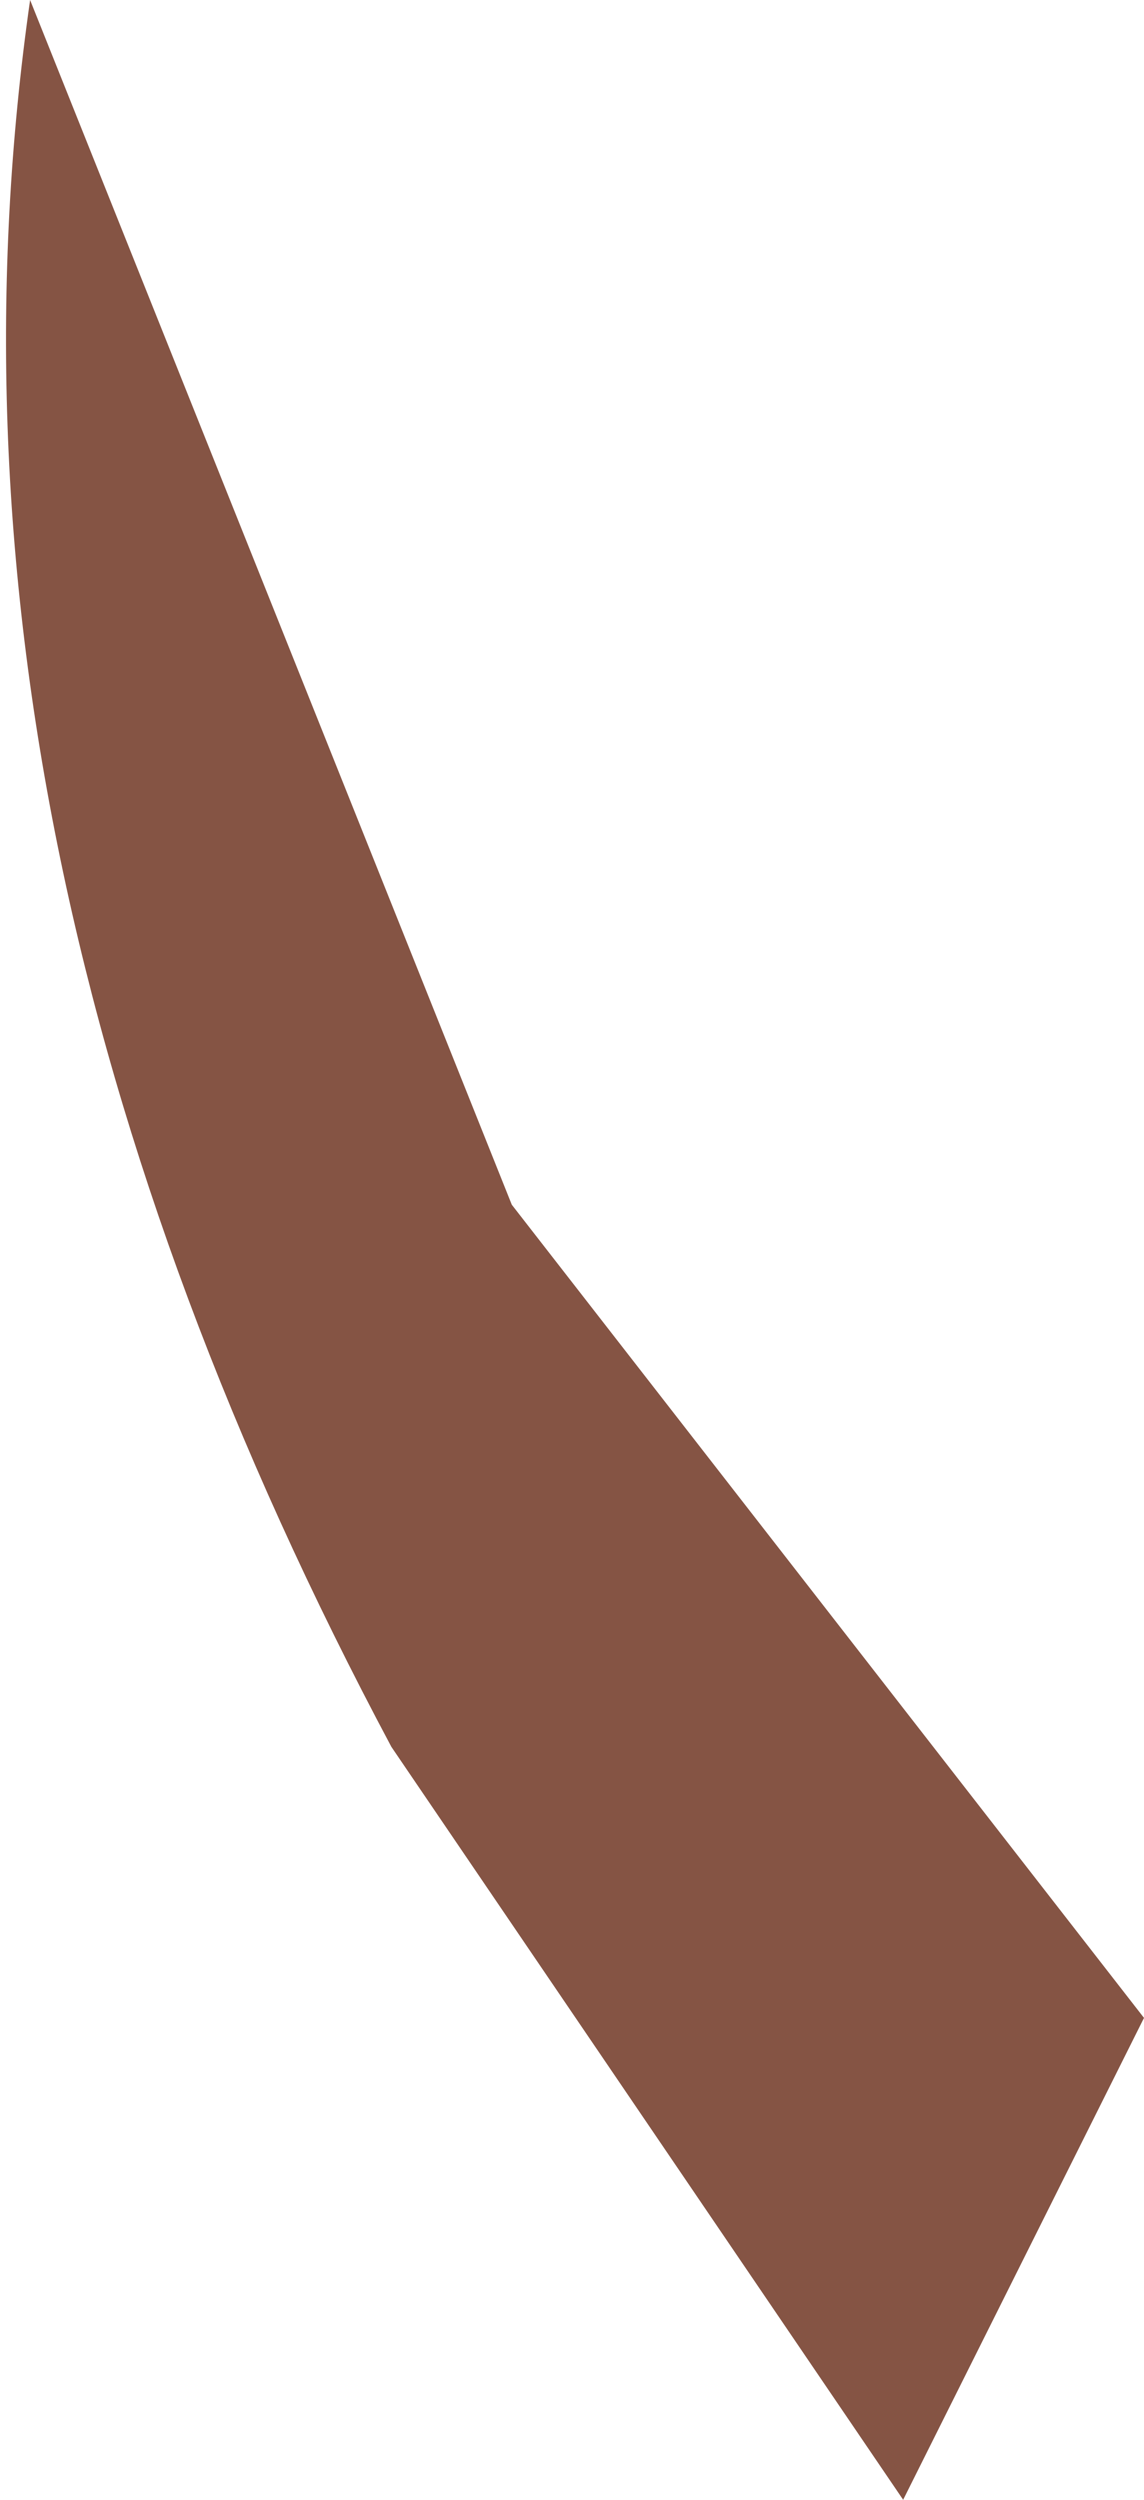
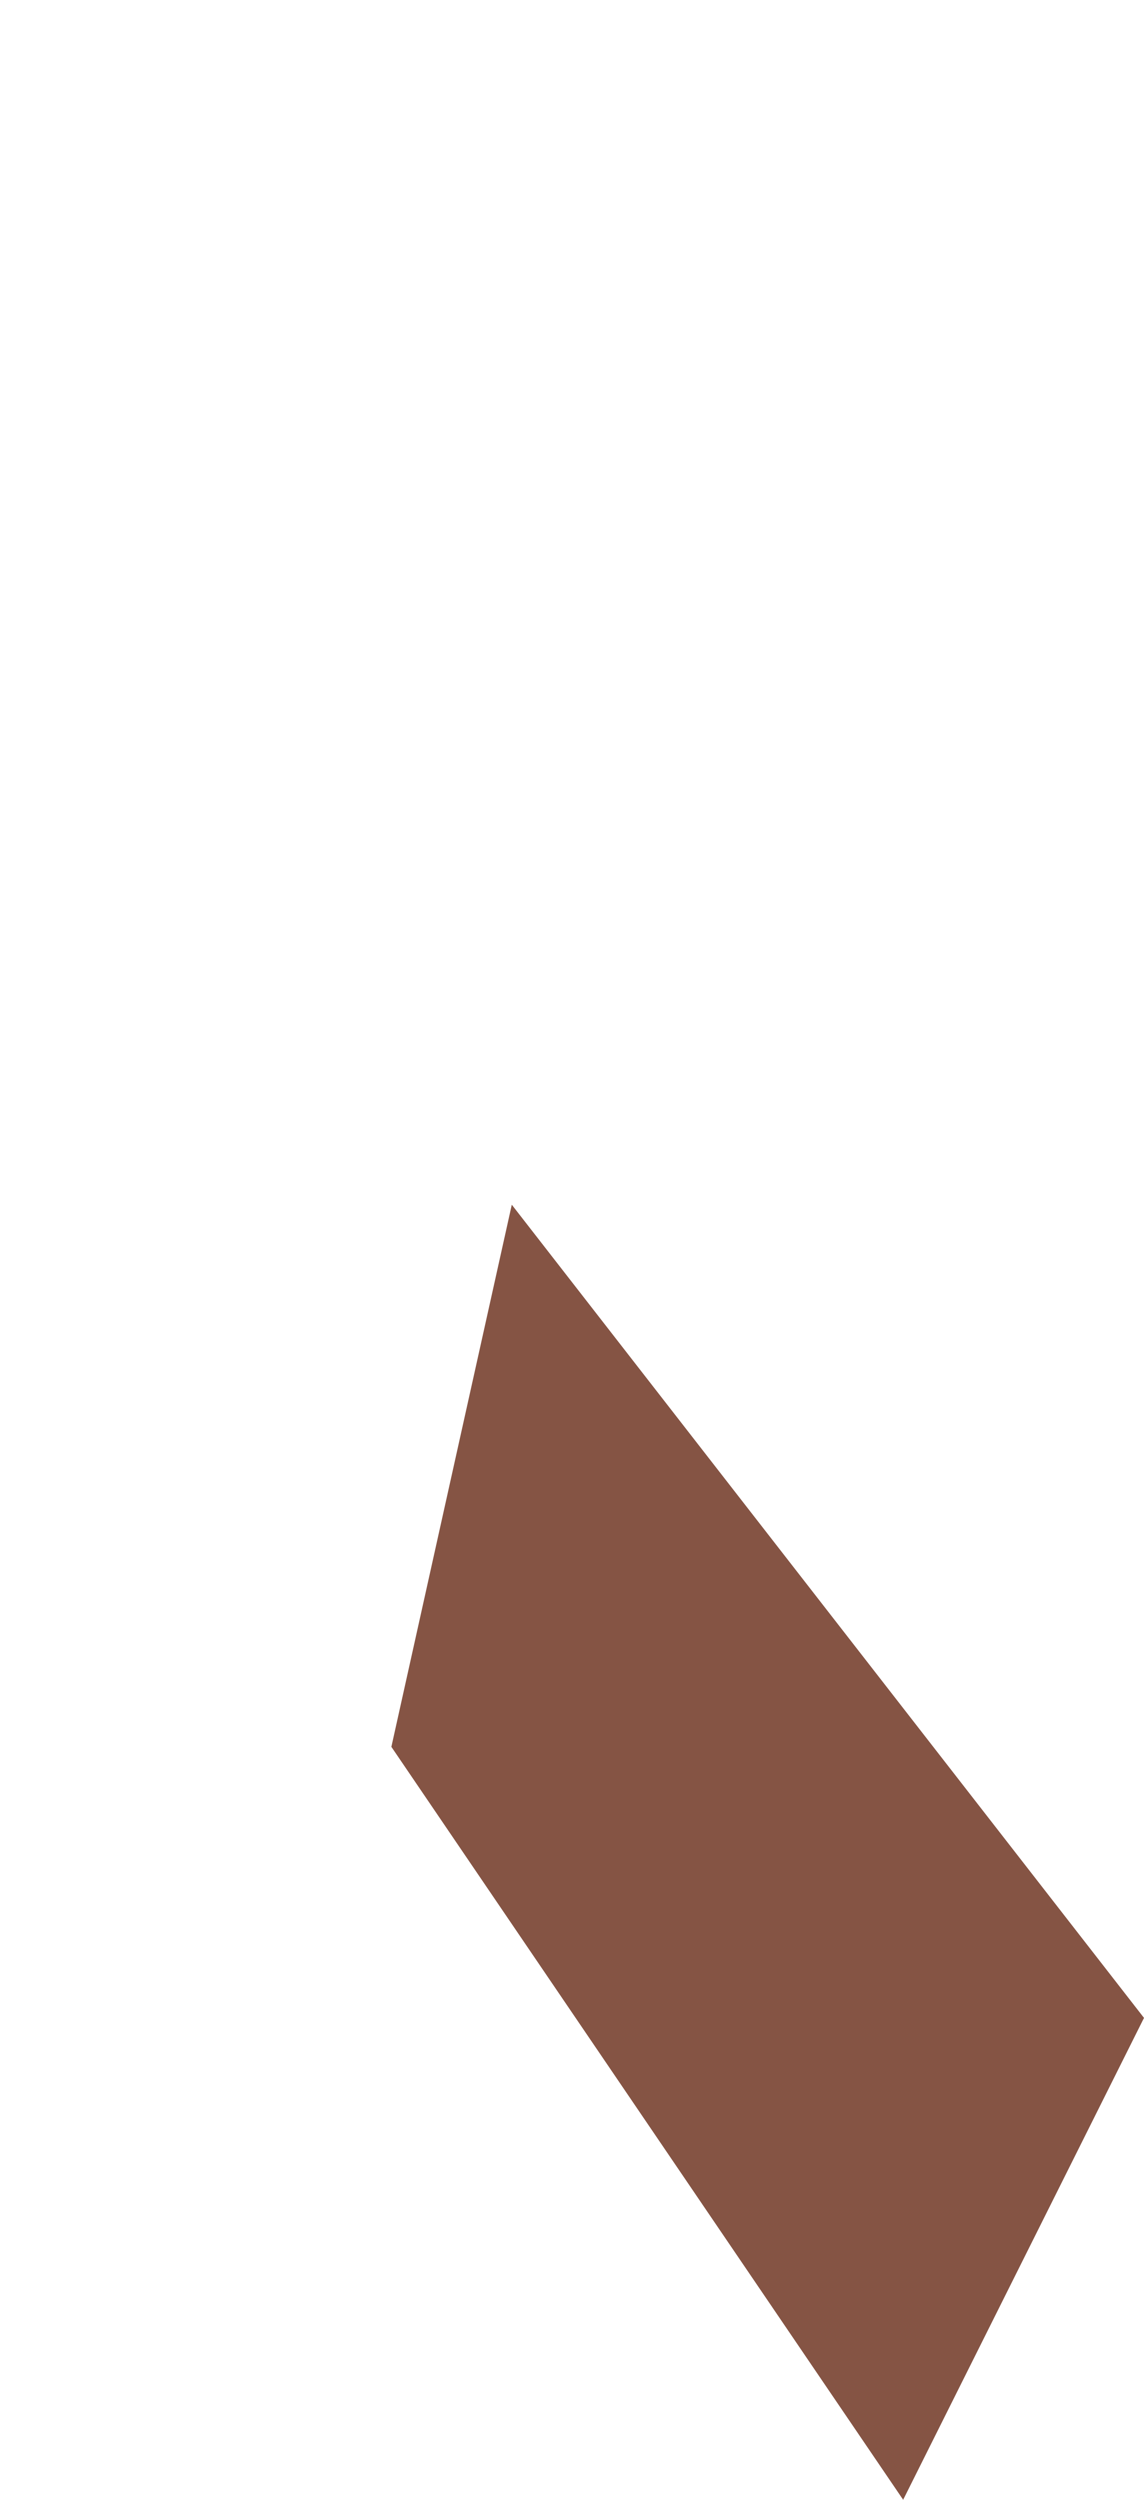
<svg xmlns="http://www.w3.org/2000/svg" height="4.15px" width="1.9px">
  <g transform="matrix(1.0, 0.0, 0.0, 1.0, 0.95, 2.1)">
-     <path d="M-0.1 -0.1 L0.95 1.25 0.55 2.05 -0.3 0.8 Q-1.1 -0.7 -0.9 -2.1 L-0.1 -0.1" fill="#855444" fill-rule="evenodd" stroke="none" />
+     <path d="M-0.1 -0.1 L0.95 1.25 0.55 2.05 -0.3 0.8 L-0.1 -0.1" fill="#855444" fill-rule="evenodd" stroke="none" />
  </g>
</svg>